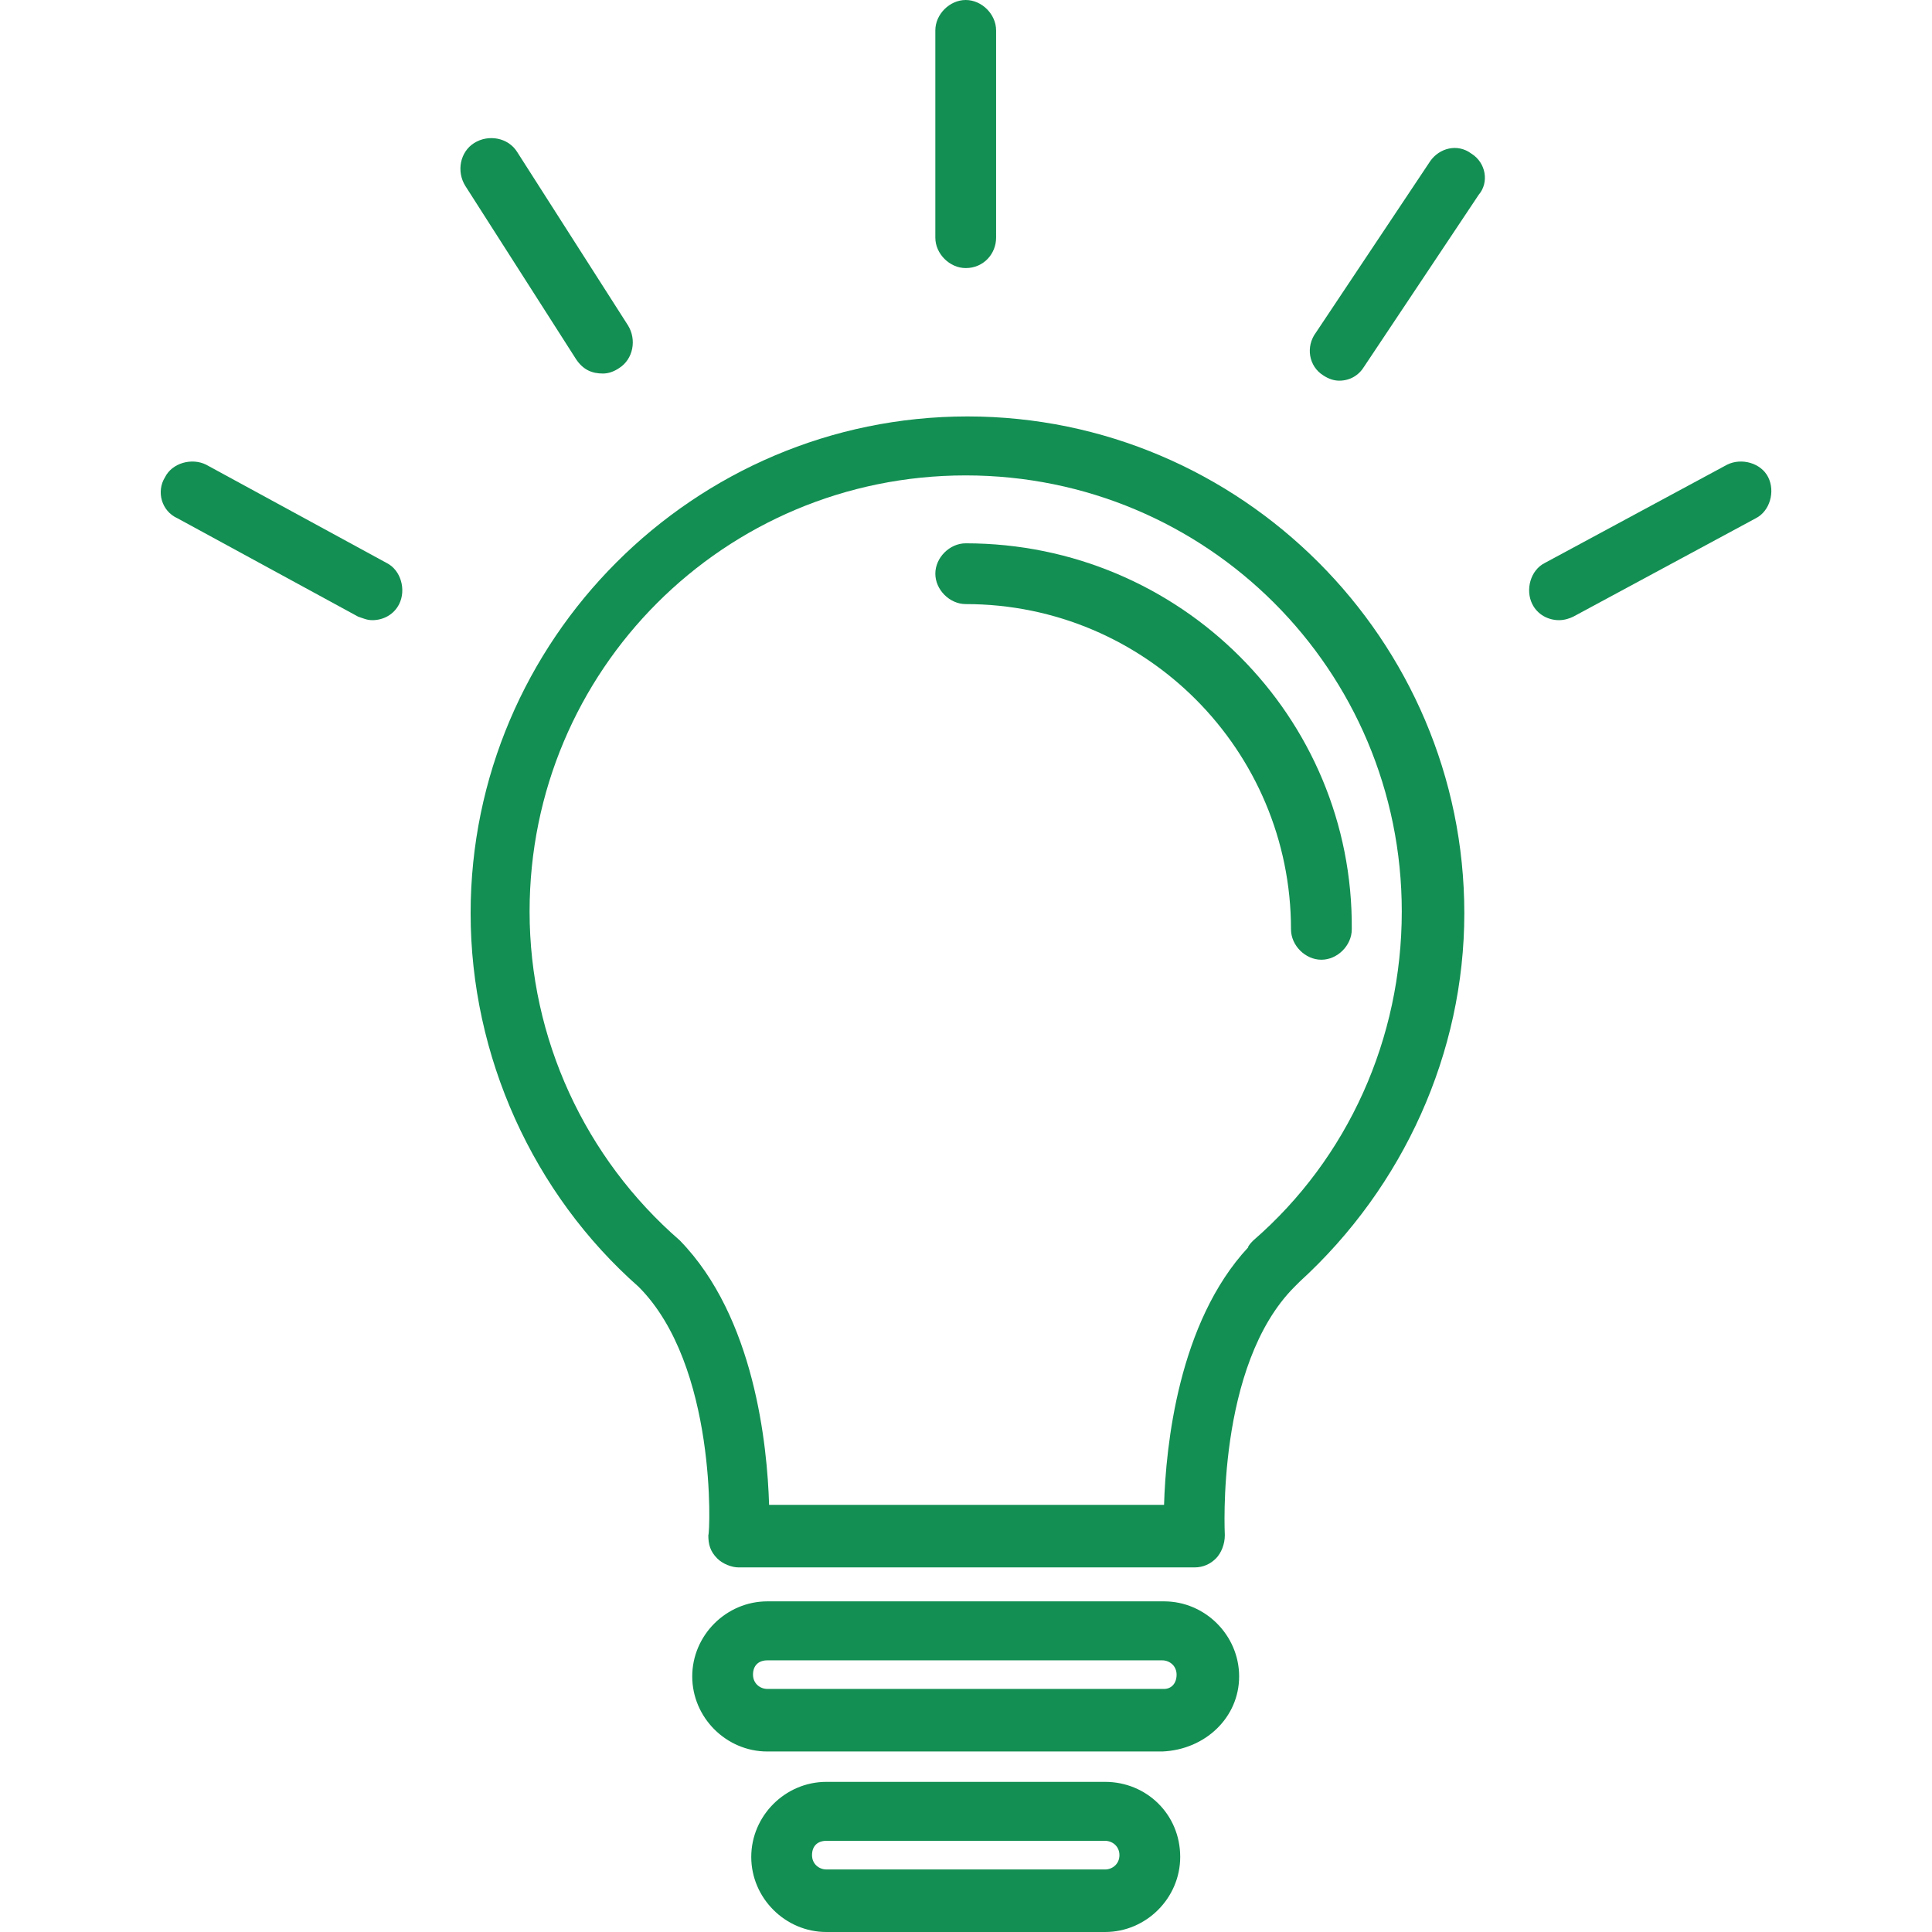
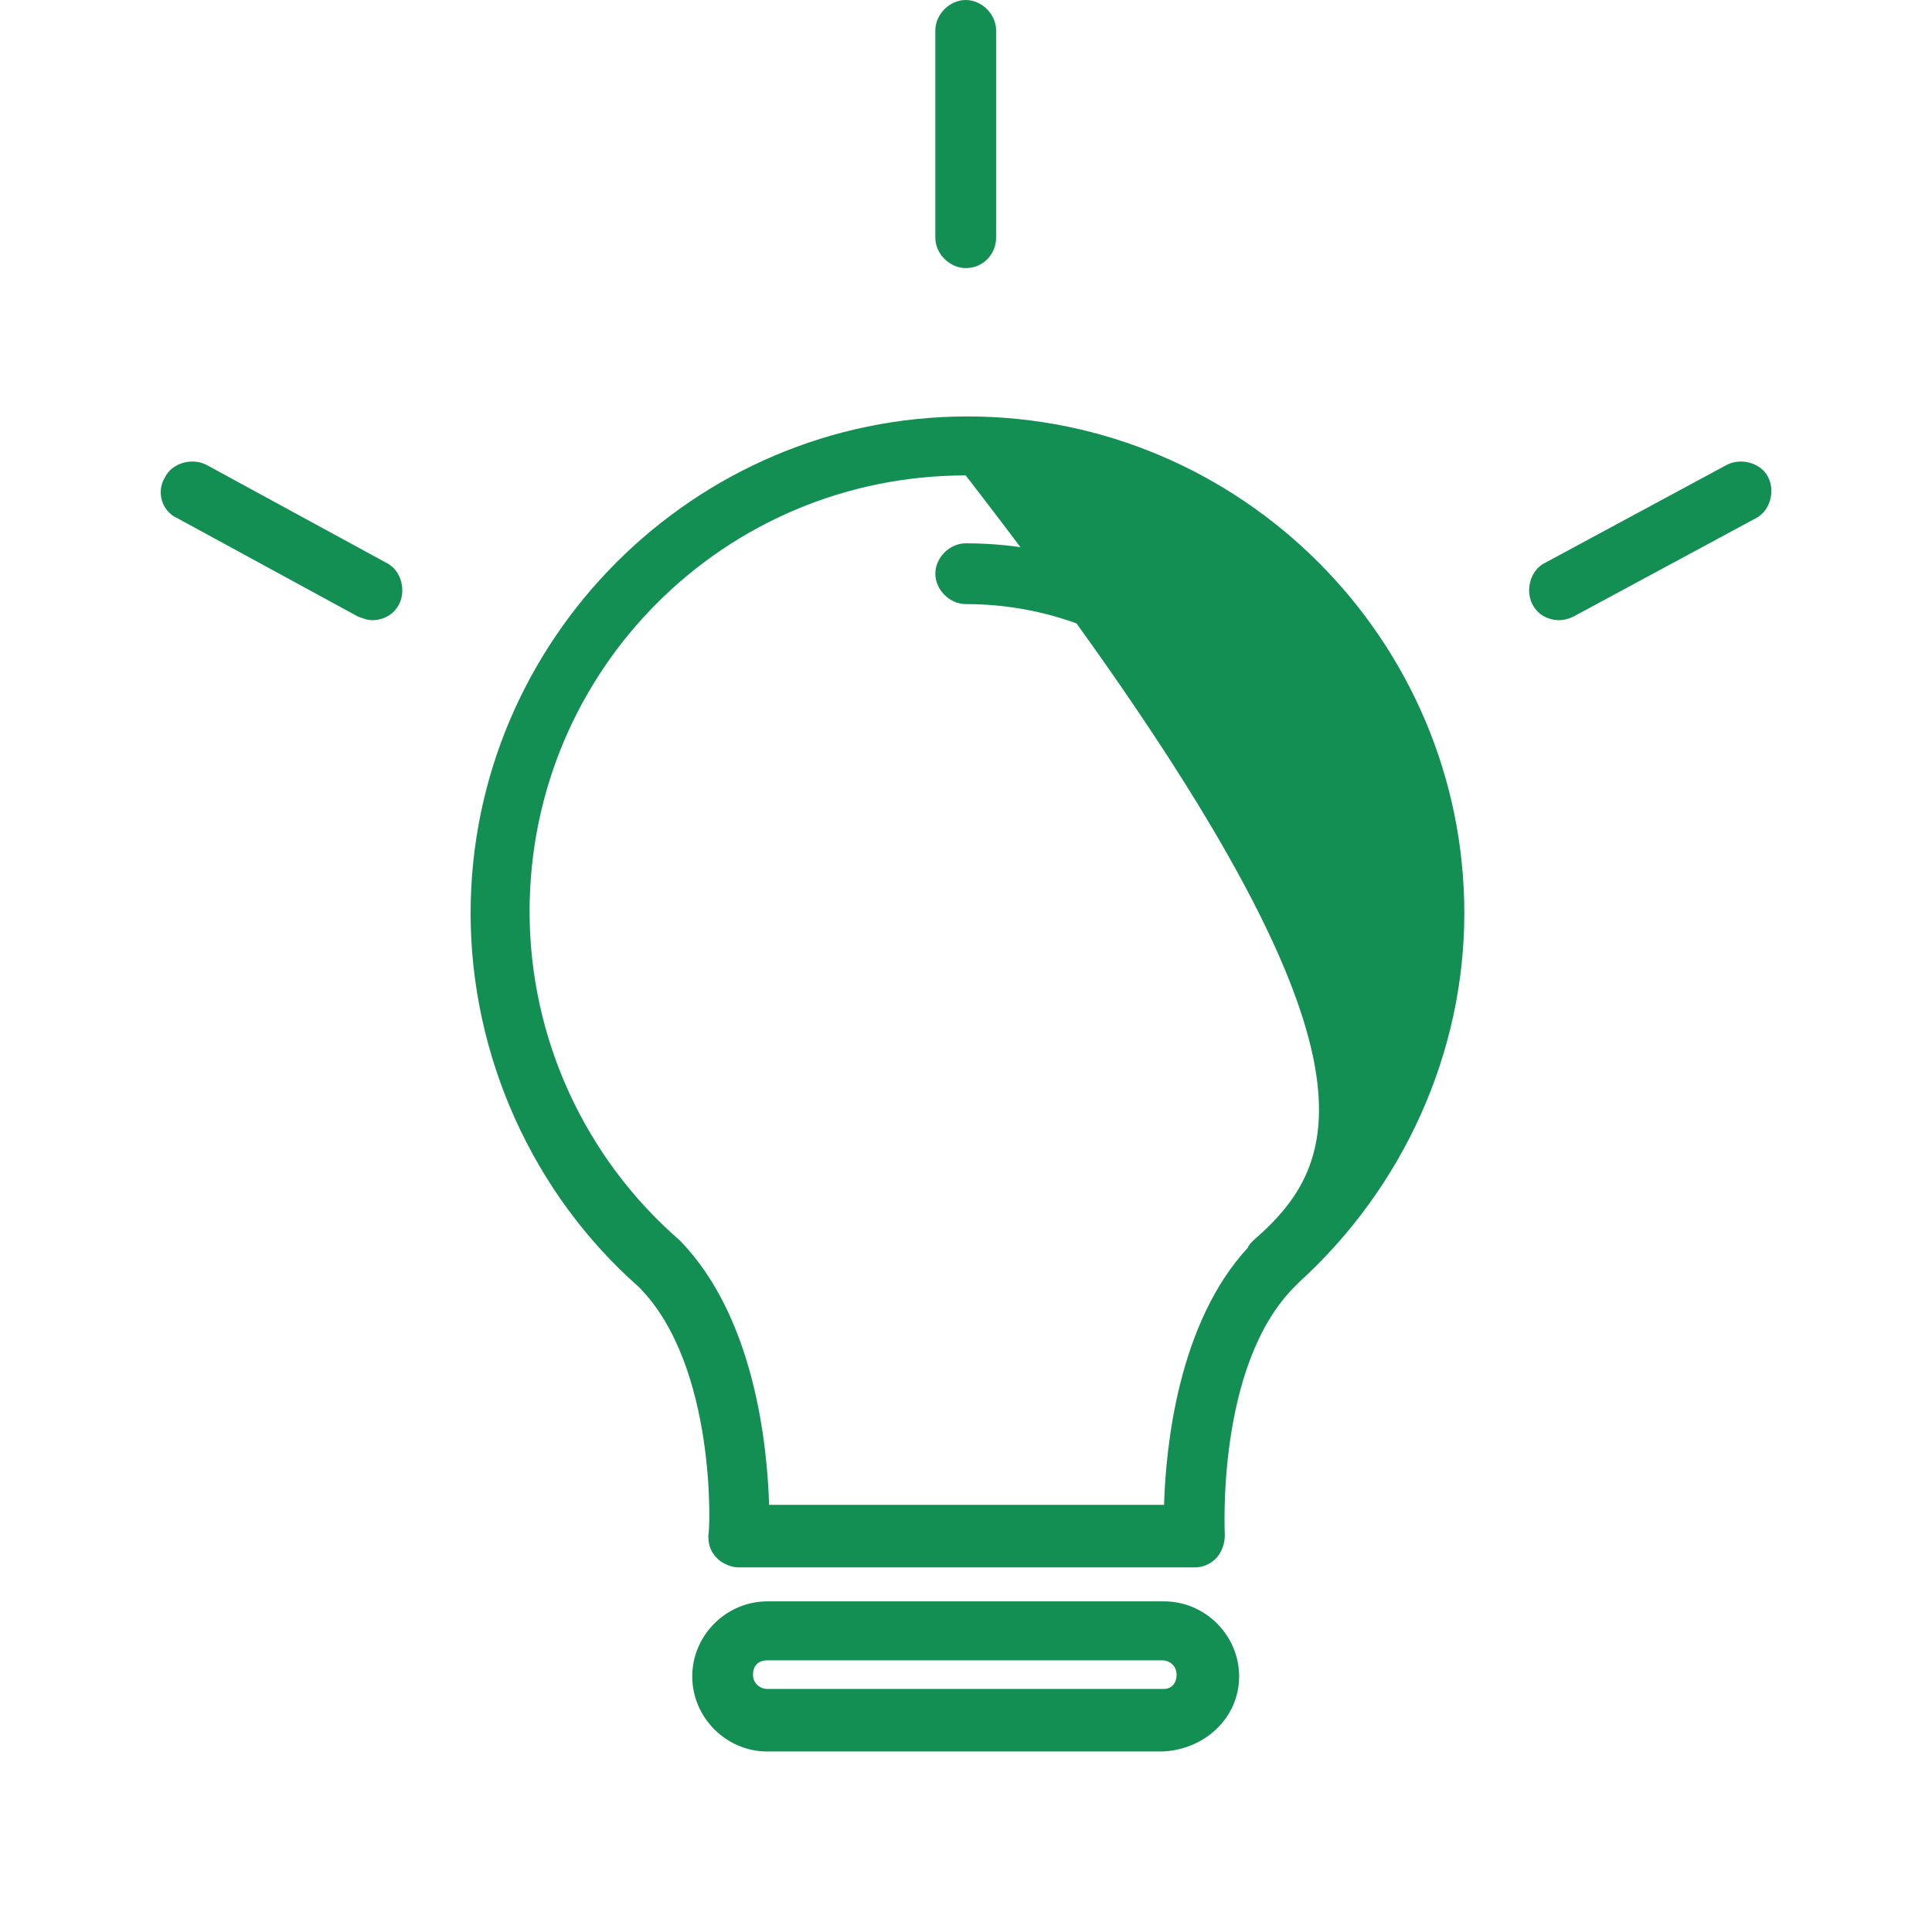
<svg xmlns="http://www.w3.org/2000/svg" width="86" height="86" viewBox="0 0 86 86" fill="none">
-   <path d="M43.065 18.537C30.893 18.537 20.949 28.481 20.949 40.653C20.949 47.018 23.733 53.143 28.427 57.28C31.928 60.781 31.609 68.259 31.53 68.338C31.53 68.736 31.609 69.055 31.928 69.373C32.166 69.612 32.564 69.771 32.882 69.771H53.169C53.567 69.771 53.885 69.612 54.124 69.373C54.362 69.134 54.521 68.736 54.521 68.338C54.521 68.259 54.124 60.781 57.624 57.28C57.704 57.201 57.783 57.121 57.863 57.042C62.477 52.825 65.182 46.858 65.182 40.653C65.182 28.481 55.237 18.537 43.065 18.537ZM55.794 55.212C55.715 55.291 55.556 55.451 55.556 55.53C52.453 58.871 51.896 64.361 51.816 66.986H34.235C34.155 64.361 33.598 58.633 30.257 55.212C26.041 51.552 23.574 46.222 23.574 40.574C23.574 29.834 32.246 21.162 42.986 21.162C53.726 21.162 62.398 29.834 62.398 40.574C62.398 46.222 60.011 51.552 55.794 55.212Z" fill="#138F53" />
+   <path d="M43.065 18.537C30.893 18.537 20.949 28.481 20.949 40.653C20.949 47.018 23.733 53.143 28.427 57.28C31.928 60.781 31.609 68.259 31.53 68.338C31.53 68.736 31.609 69.055 31.928 69.373C32.166 69.612 32.564 69.771 32.882 69.771H53.169C53.567 69.771 53.885 69.612 54.124 69.373C54.362 69.134 54.521 68.736 54.521 68.338C54.521 68.259 54.124 60.781 57.624 57.28C57.704 57.201 57.783 57.121 57.863 57.042C62.477 52.825 65.182 46.858 65.182 40.653C65.182 28.481 55.237 18.537 43.065 18.537ZM55.794 55.212C55.715 55.291 55.556 55.451 55.556 55.53C52.453 58.871 51.896 64.361 51.816 66.986H34.235C34.155 64.361 33.598 58.633 30.257 55.212C26.041 51.552 23.574 46.222 23.574 40.574C23.574 29.834 32.246 21.162 42.986 21.162C62.398 46.222 60.011 51.552 55.794 55.212Z" fill="#138F53" />
  <path d="M42.988 24.185C42.272 24.185 41.635 24.821 41.635 25.537C41.635 26.253 42.272 26.89 42.988 26.89C51.023 26.89 57.467 33.413 57.467 41.369C57.467 42.085 58.103 42.721 58.819 42.721C59.535 42.721 60.172 42.085 60.172 41.369C60.251 31.902 52.534 24.185 42.988 24.185Z" fill="#138F53" />
  <path d="M51.817 71.282H34.156C32.326 71.282 30.814 72.794 30.814 74.623C30.814 76.453 32.326 77.965 34.156 77.965H51.738C53.647 77.885 55.158 76.453 55.158 74.623C55.158 72.794 53.647 71.282 51.817 71.282ZM51.817 75.18H34.156C33.837 75.18 33.519 74.942 33.519 74.544C33.519 74.146 33.758 73.908 34.156 73.908H51.738C52.056 73.908 52.374 74.146 52.374 74.544C52.374 74.942 52.135 75.18 51.817 75.18Z" fill="#138F53" />
-   <path d="M49.194 79.317H36.783C34.953 79.317 33.441 80.828 33.441 82.659C33.441 84.488 34.953 86 36.783 86H49.194C51.023 86 52.535 84.488 52.535 82.659C52.535 80.749 51.023 79.317 49.194 79.317ZM49.194 83.216H36.783C36.465 83.216 36.146 82.977 36.146 82.579C36.146 82.181 36.385 81.942 36.783 81.942H49.194C49.512 81.942 49.83 82.181 49.83 82.579C49.83 82.977 49.512 83.216 49.194 83.216Z" fill="#138F53" />
  <path d="M42.988 11.933C43.783 11.933 44.34 11.297 44.34 10.581V1.352C44.34 0.636 43.704 0 42.988 0C42.272 0 41.635 0.636 41.635 1.352V10.581C41.635 11.297 42.272 11.933 42.988 11.933Z" fill="#138F53" />
-   <path d="M65.502 6.842C64.866 6.365 64.07 6.603 63.673 7.16L58.581 14.797C58.104 15.434 58.263 16.309 58.899 16.707C59.138 16.866 59.377 16.945 59.615 16.945C60.093 16.945 60.49 16.707 60.729 16.309L65.821 8.672C66.298 8.115 66.139 7.24 65.502 6.842Z" fill="#138F53" />
-   <path d="M26.837 16.627C27.076 16.627 27.315 16.548 27.553 16.389C28.19 15.991 28.349 15.116 27.951 14.479L23.019 6.762C22.621 6.126 21.746 5.967 21.109 6.365C20.473 6.762 20.314 7.637 20.712 8.274L25.644 15.991C25.962 16.468 26.36 16.627 26.837 16.627Z" fill="#138F53" />
  <path d="M17.211 25.06L9.176 20.685C8.539 20.367 7.664 20.605 7.346 21.242C6.948 21.878 7.187 22.753 7.903 23.072L15.938 27.447C16.177 27.527 16.336 27.606 16.575 27.606C17.052 27.606 17.529 27.367 17.768 26.89C18.086 26.254 17.847 25.378 17.211 25.06Z" fill="#138F53" />
  <path d="M78.708 21.242C78.39 20.605 77.515 20.367 76.879 20.685L68.764 25.06C68.127 25.378 67.889 26.254 68.207 26.89C68.446 27.367 68.923 27.606 69.401 27.606C69.639 27.606 69.878 27.527 70.037 27.447L78.152 23.072C78.788 22.753 79.027 21.878 78.708 21.242Z" fill="#138F53" />
</svg>